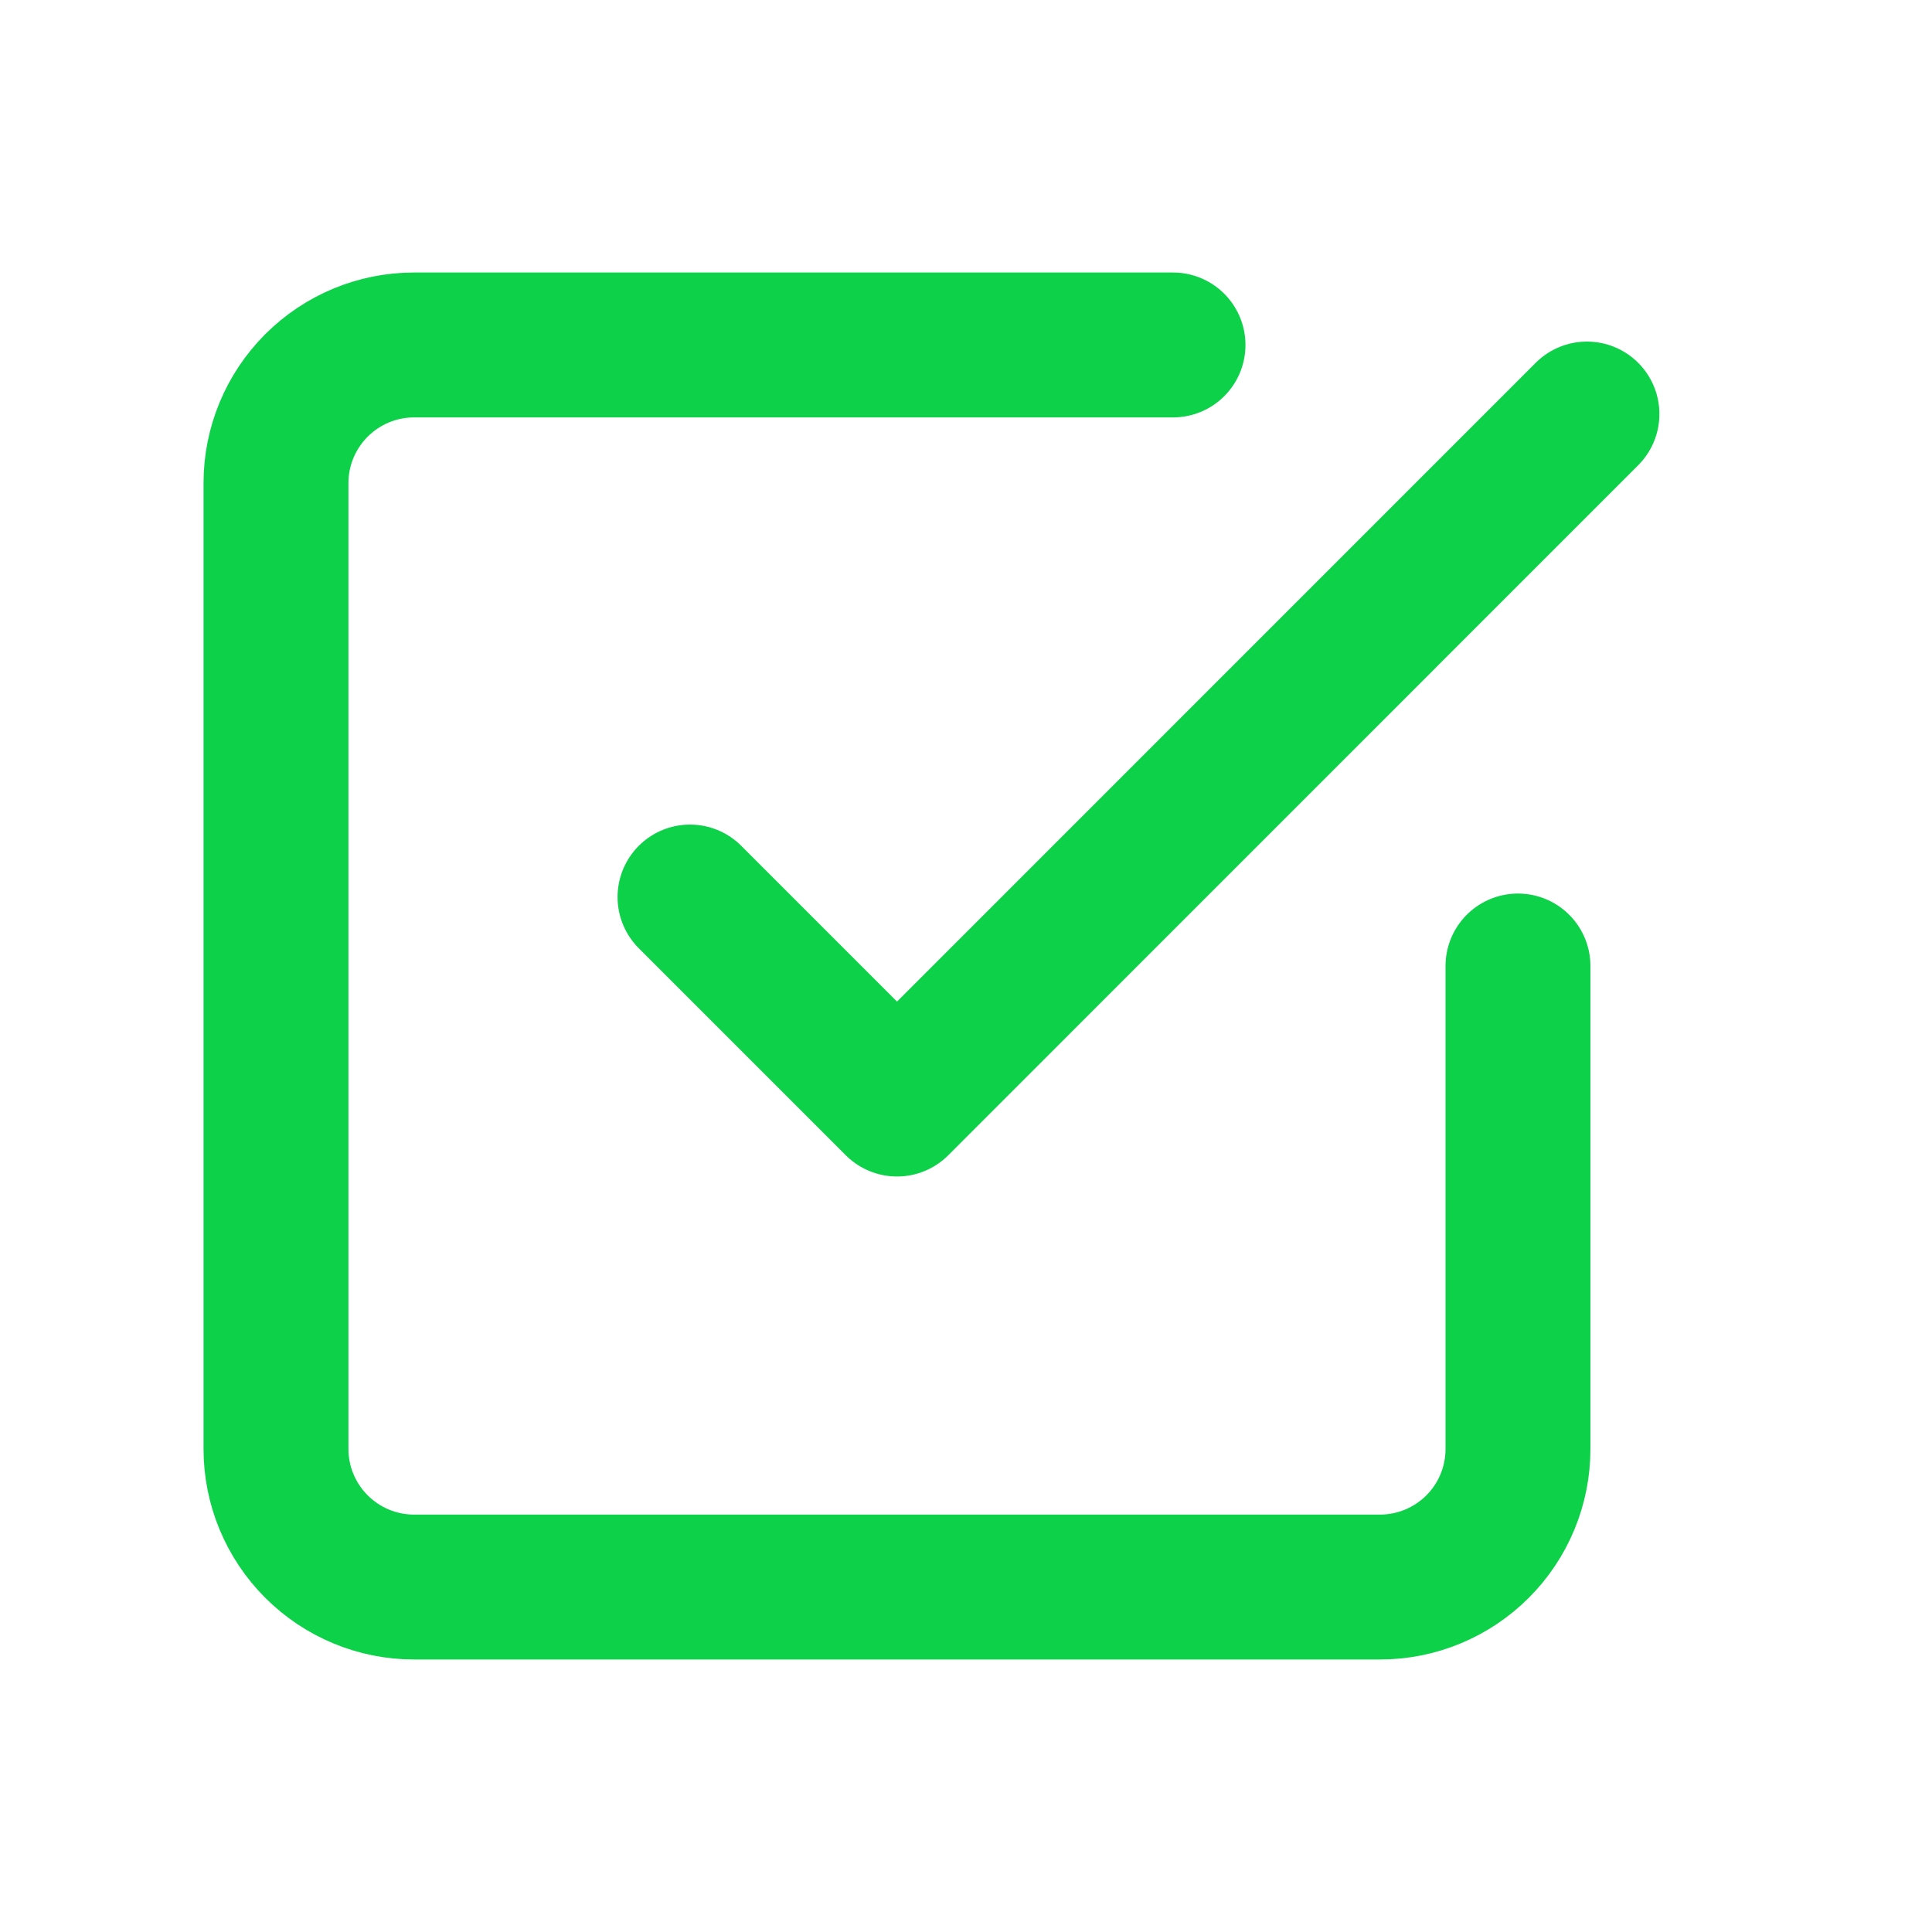
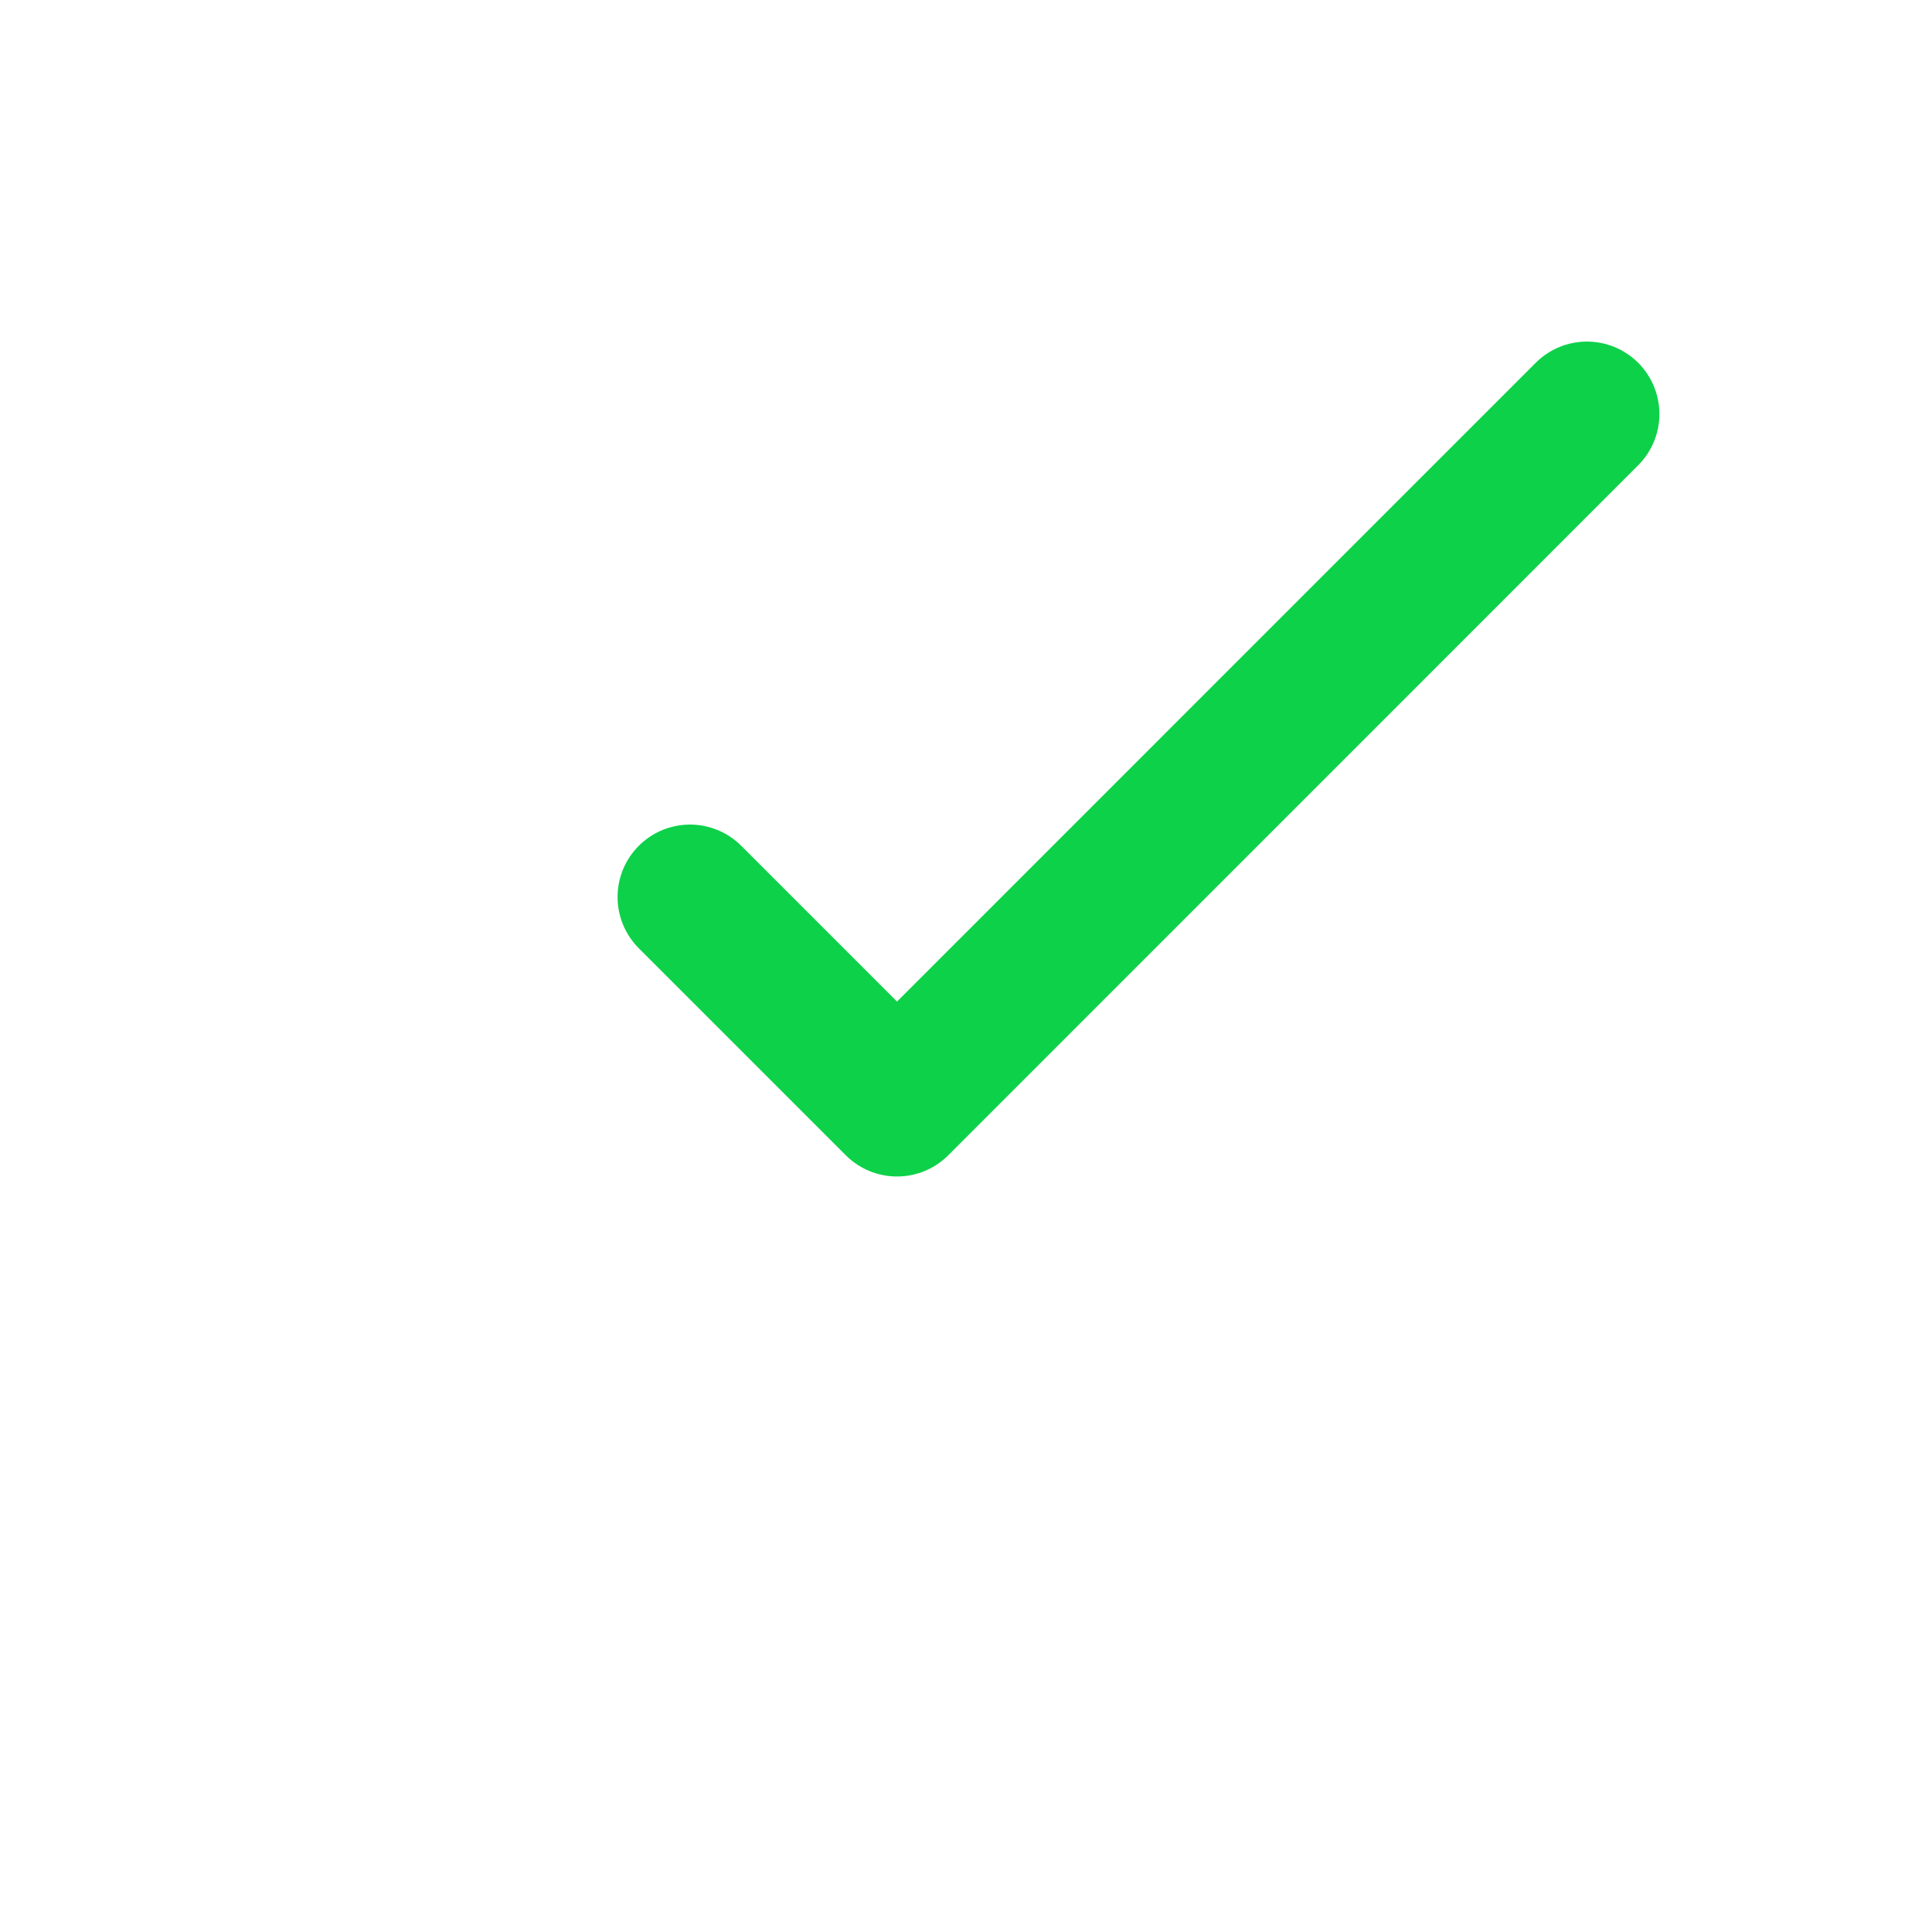
<svg xmlns="http://www.w3.org/2000/svg" width="20" height="20" viewBox="0 0 20 20" fill="none">
  <g id="Icon">
    <path id="Vector" d="M7.143 9.286L9.286 11.429L16.428 4.286" stroke="#0DD149" stroke-width="1.5" stroke-linecap="round" stroke-linejoin="round" />
-     <path id="Vector_2" d="M15.714 10V15C15.714 15.379 15.564 15.742 15.296 16.01C15.028 16.278 14.665 16.429 14.286 16.429H4.286C3.907 16.429 3.544 16.278 3.276 16.01C3.008 15.742 2.857 15.379 2.857 15V5C2.857 4.621 3.008 4.258 3.276 3.99C3.544 3.722 3.907 3.571 4.286 3.571H12.143" stroke="#0DD149" stroke-width="1.5" stroke-linecap="round" stroke-linejoin="round" />
  </g>
</svg>